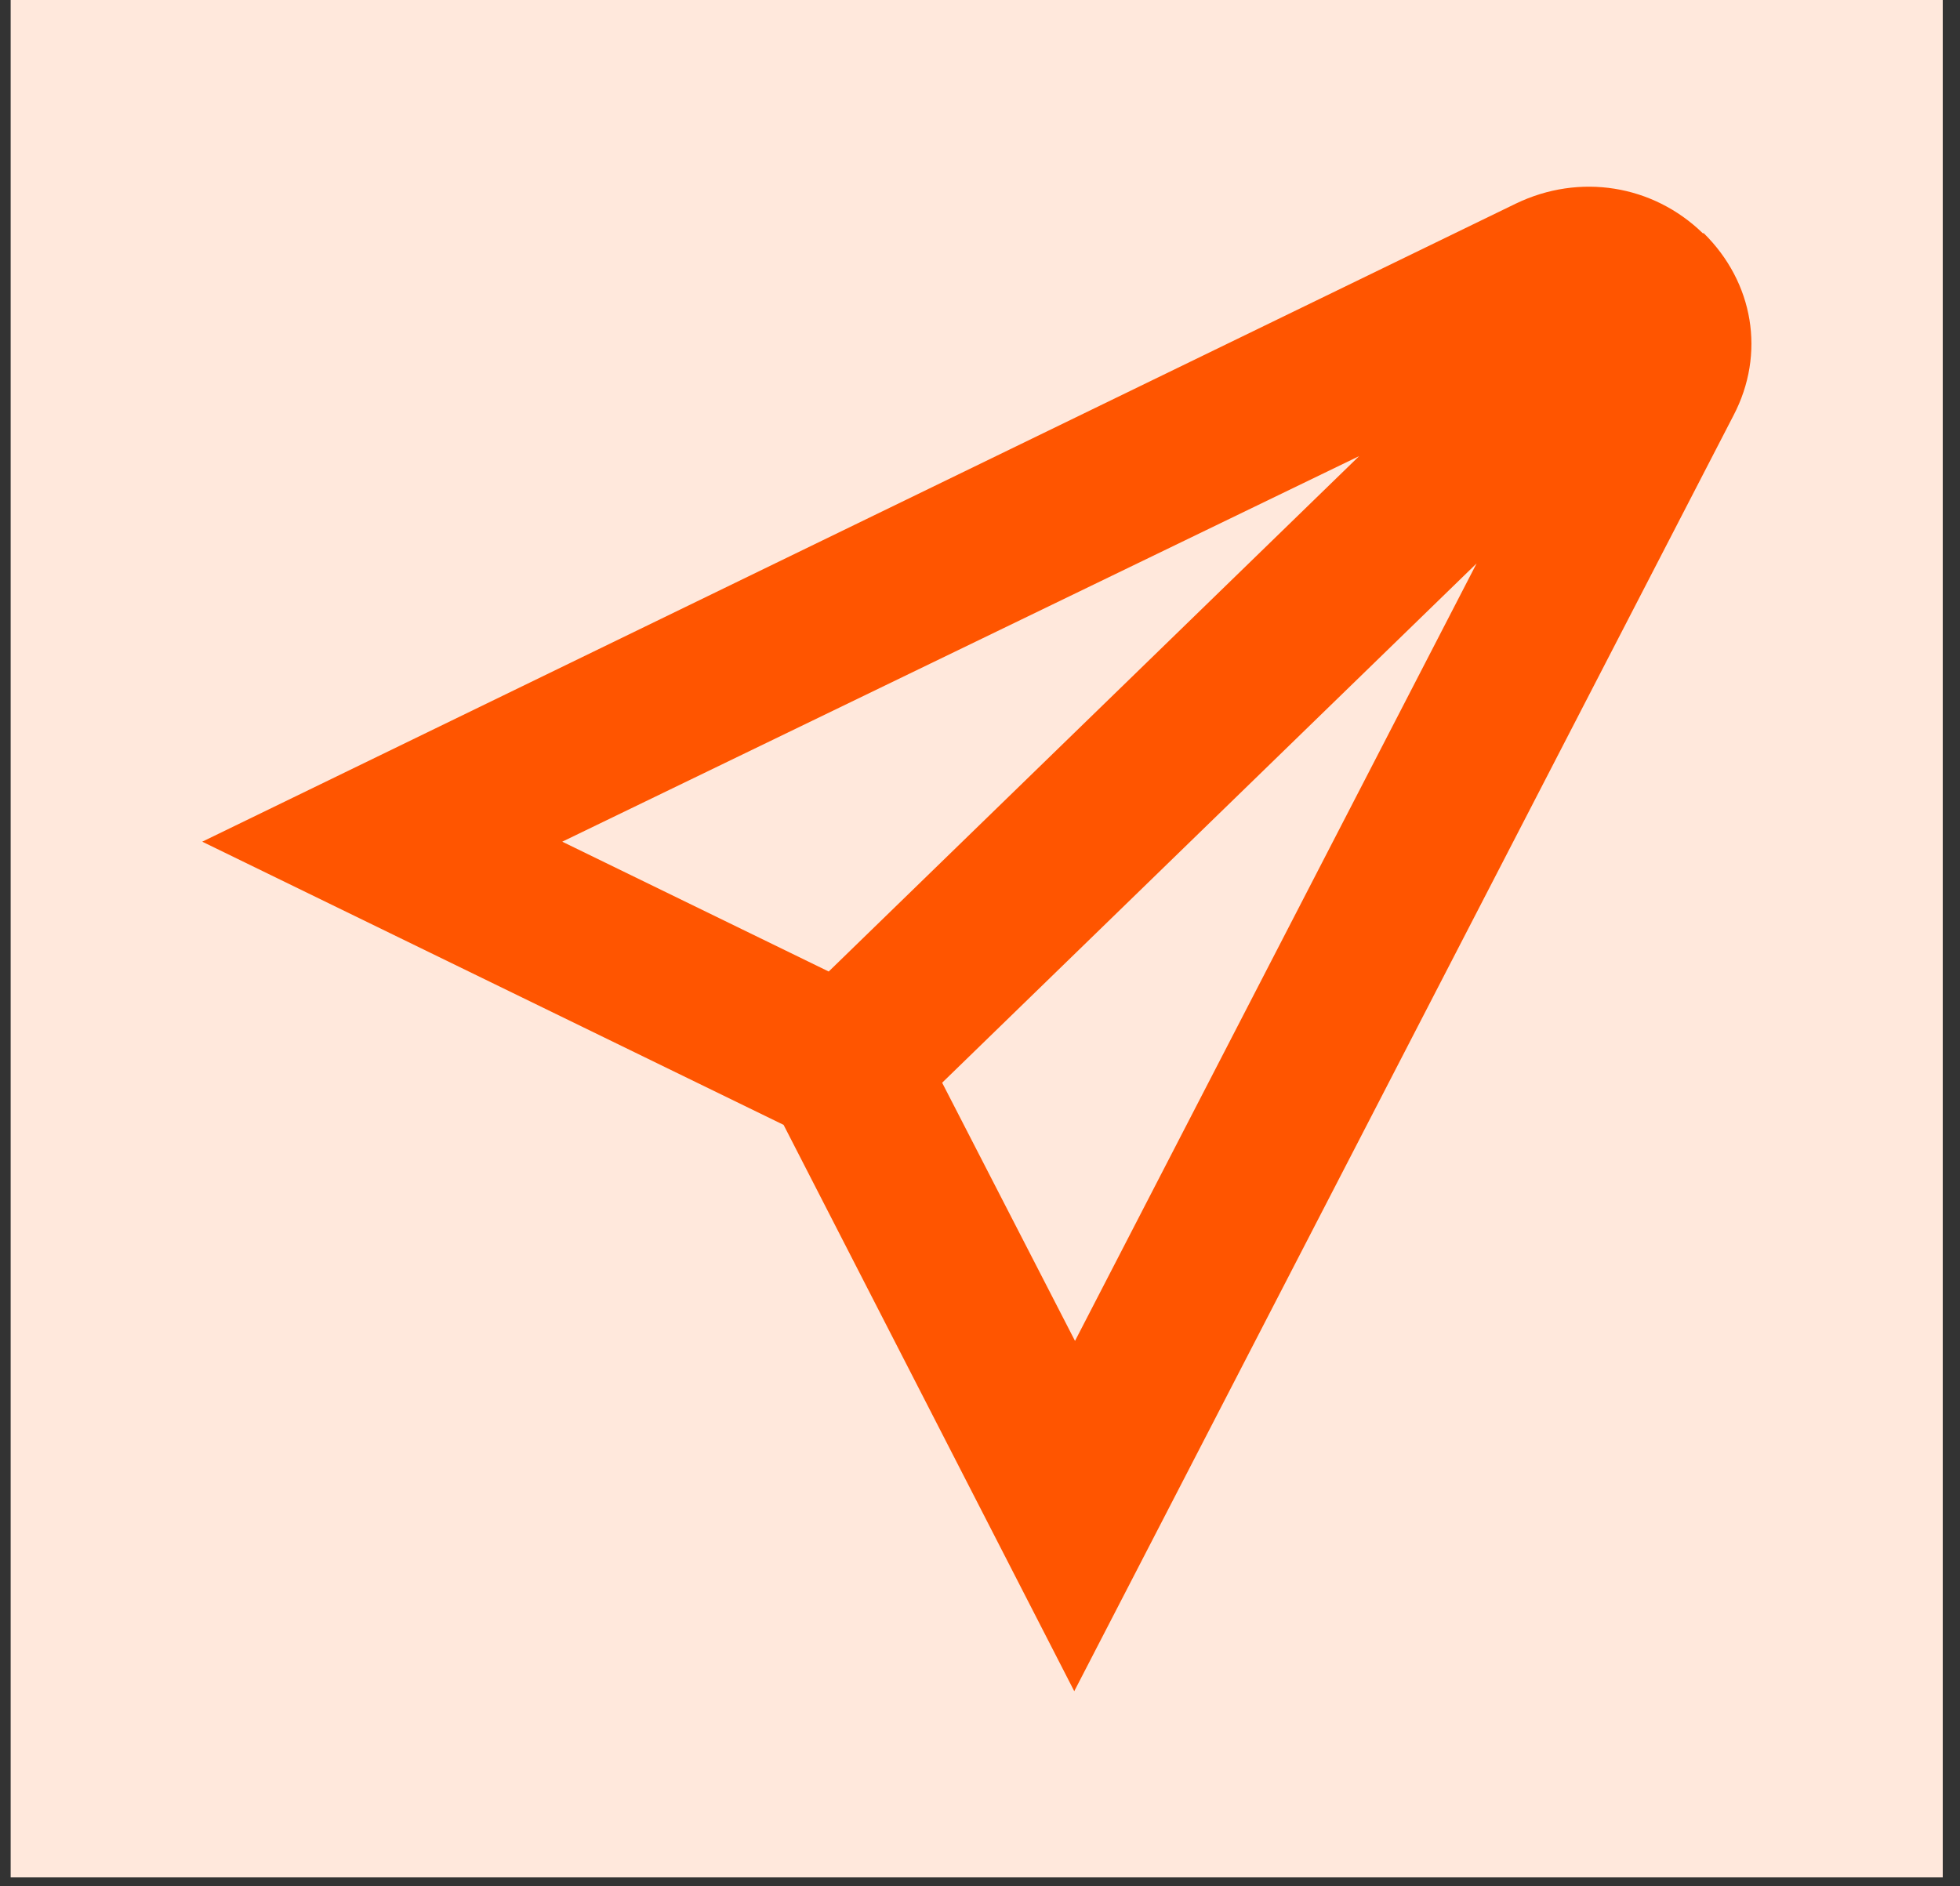
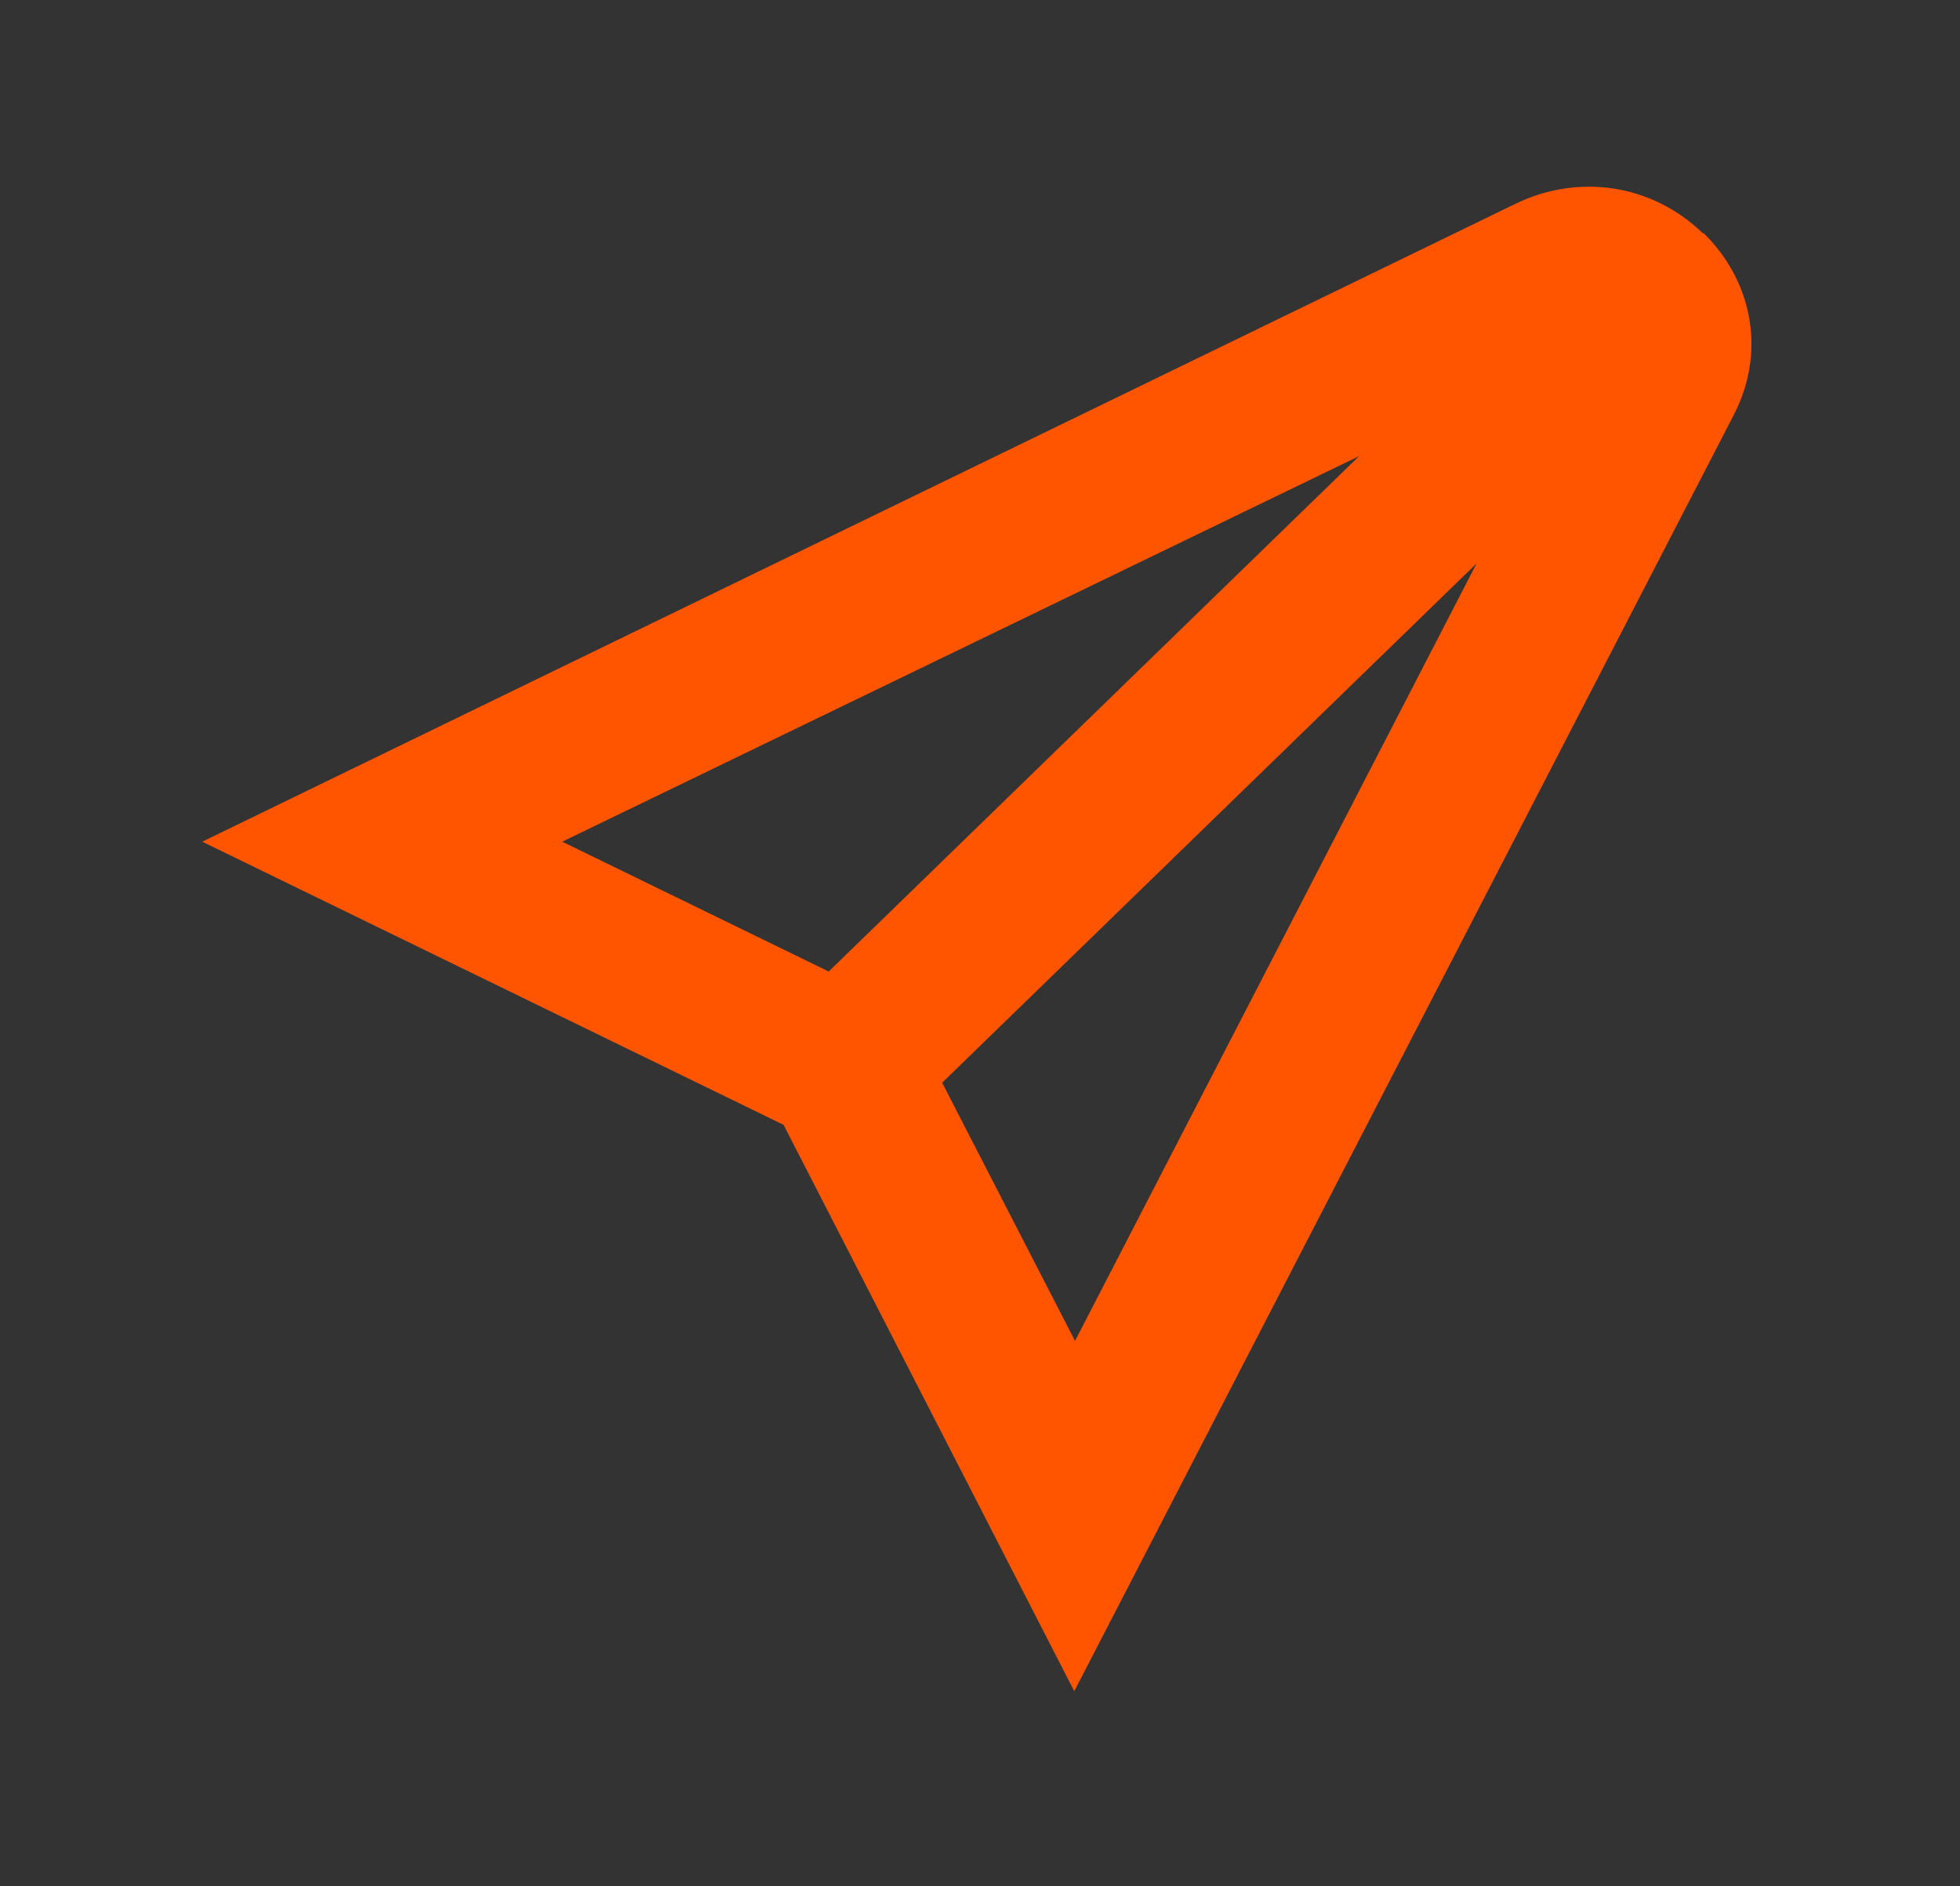
<svg xmlns="http://www.w3.org/2000/svg" width="80" height="77" viewBox="0 0 80 77" fill="none">
  <rect x="0" y="0" width="80" height="77" fill="#333333" stroke="none" />
  <g clip-path="url(#clip0_4119_4113)">
-     <rect width="78.861" height="76.64" transform="translate(0.435)" fill="#FFE8DC" />
    <path d="M69.5 9.52C67.462 7.54 64.468 7.06 61.875 8.31L8.255 34.36L31.983 45.92L43.847 69.04L70.755 16.96C72.072 14.44 71.578 11.53 69.541 9.52H69.51H69.5ZM55.475 18.62L33.825 39.66L22.949 34.36L55.475 18.62ZM38.455 44.2L60.27 23L43.878 54.74L38.455 44.2Z" fill="#FF5500" />
  </g>
  <defs>
    <clipPath id="clip0_4119_4113">
      <rect width="78.861" height="76.64" fill="white" transform="translate(0.435)" />
    </clipPath>
  </defs>
</svg>